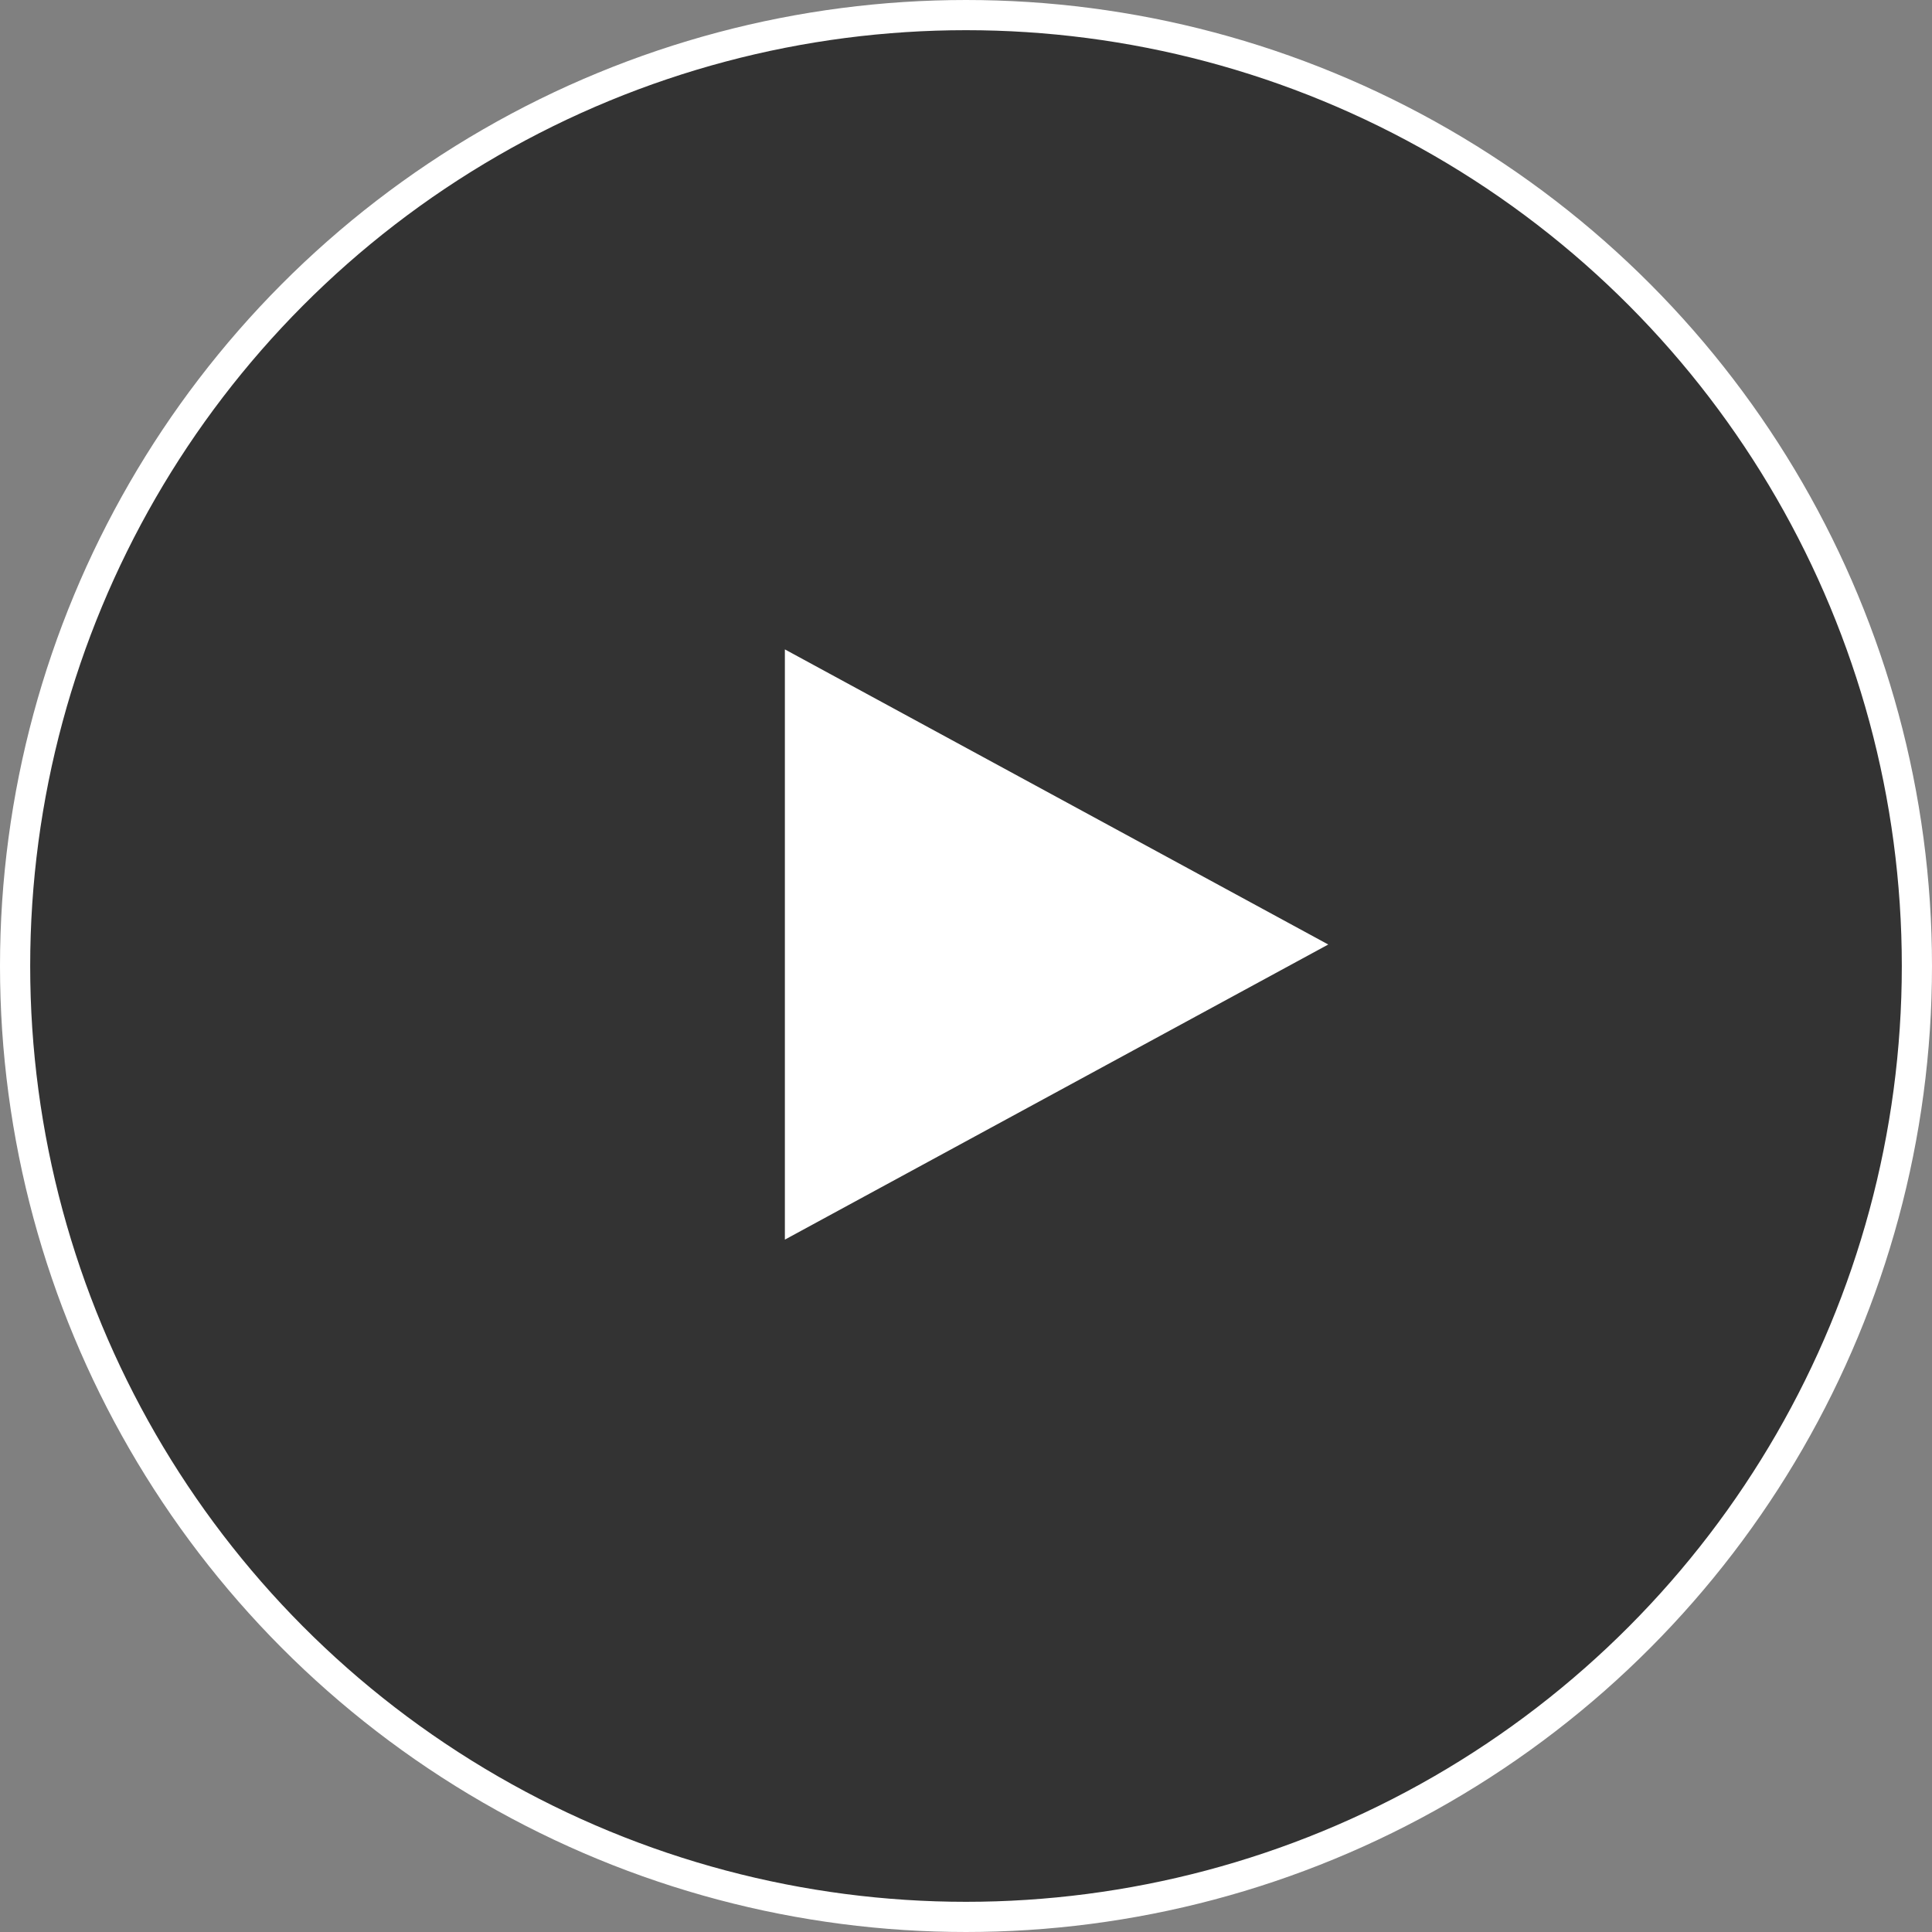
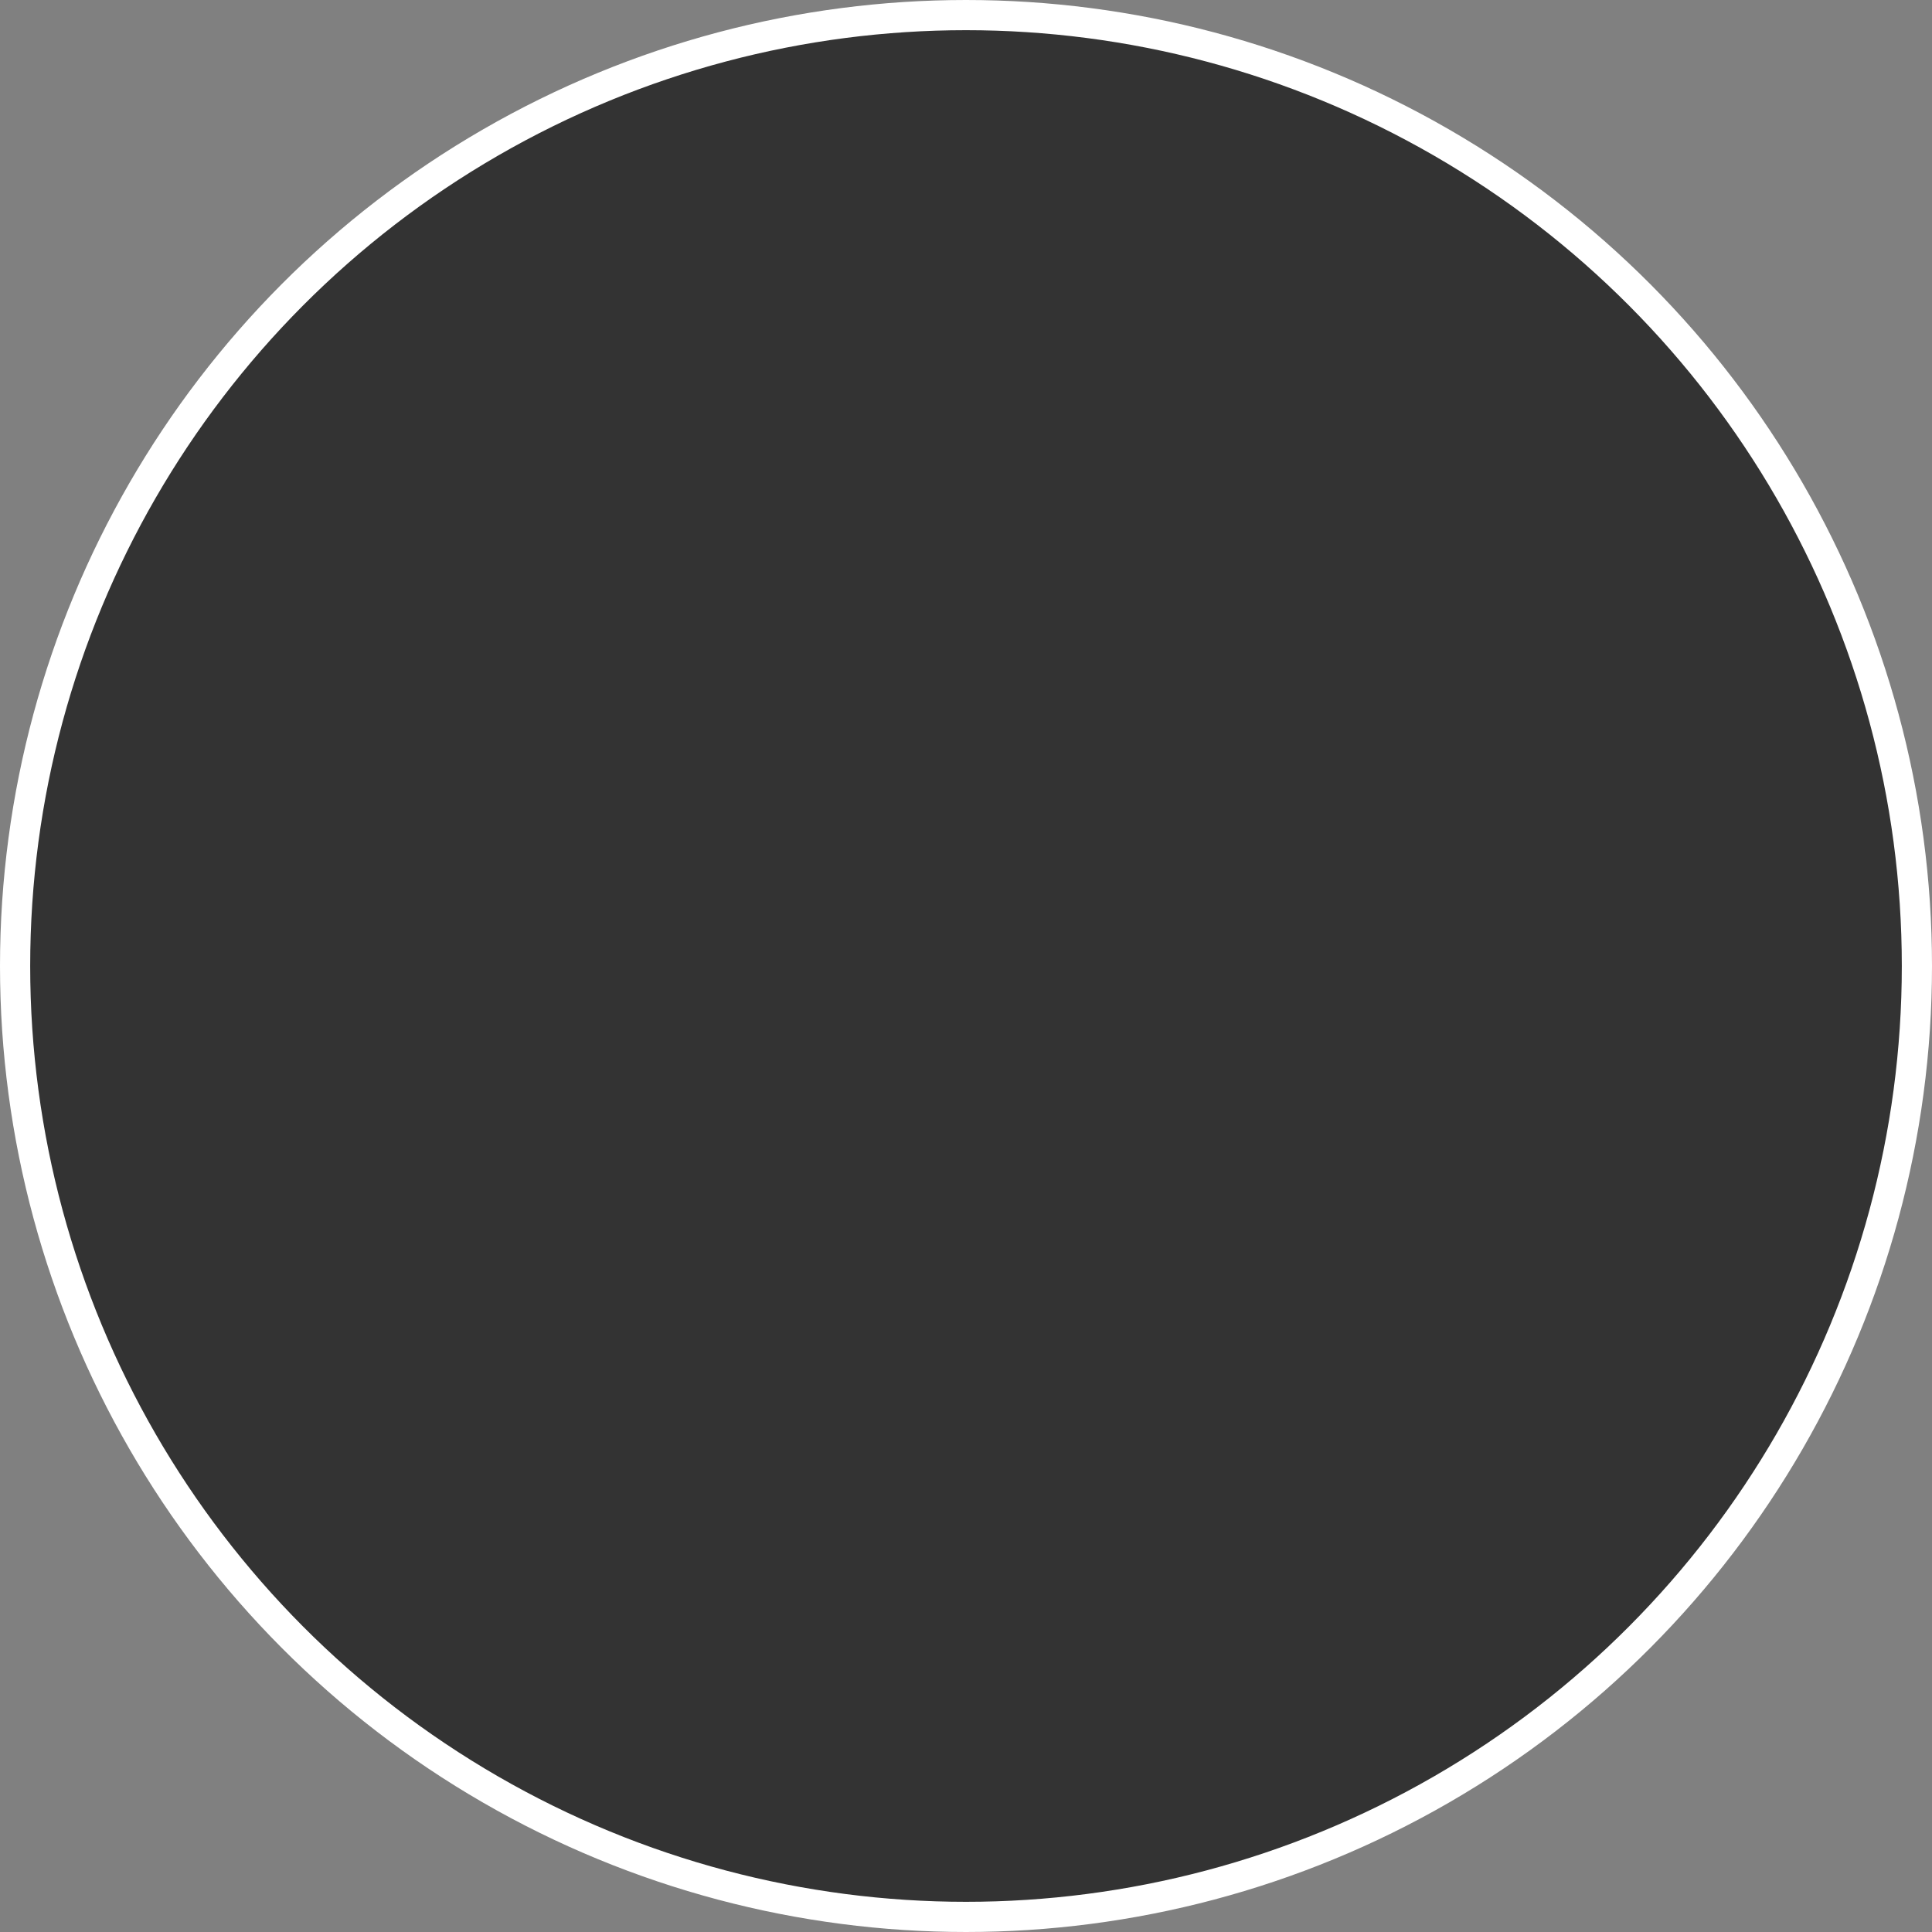
<svg xmlns="http://www.w3.org/2000/svg" width="32" height="32" viewBox="0 0 32 32" fill="none">
  <rect x="0" y="0" width="32" height="32" fill="#808080" stroke="none" />
  <circle r="15.75" transform="matrix(-1 0 0 1 16 16)" fill="#333333" stroke="white" stroke-width="0.5" />
-   <path d="M22 15.644L13 20.532L13 10.756L22 15.644Z" fill="white" />
</svg>